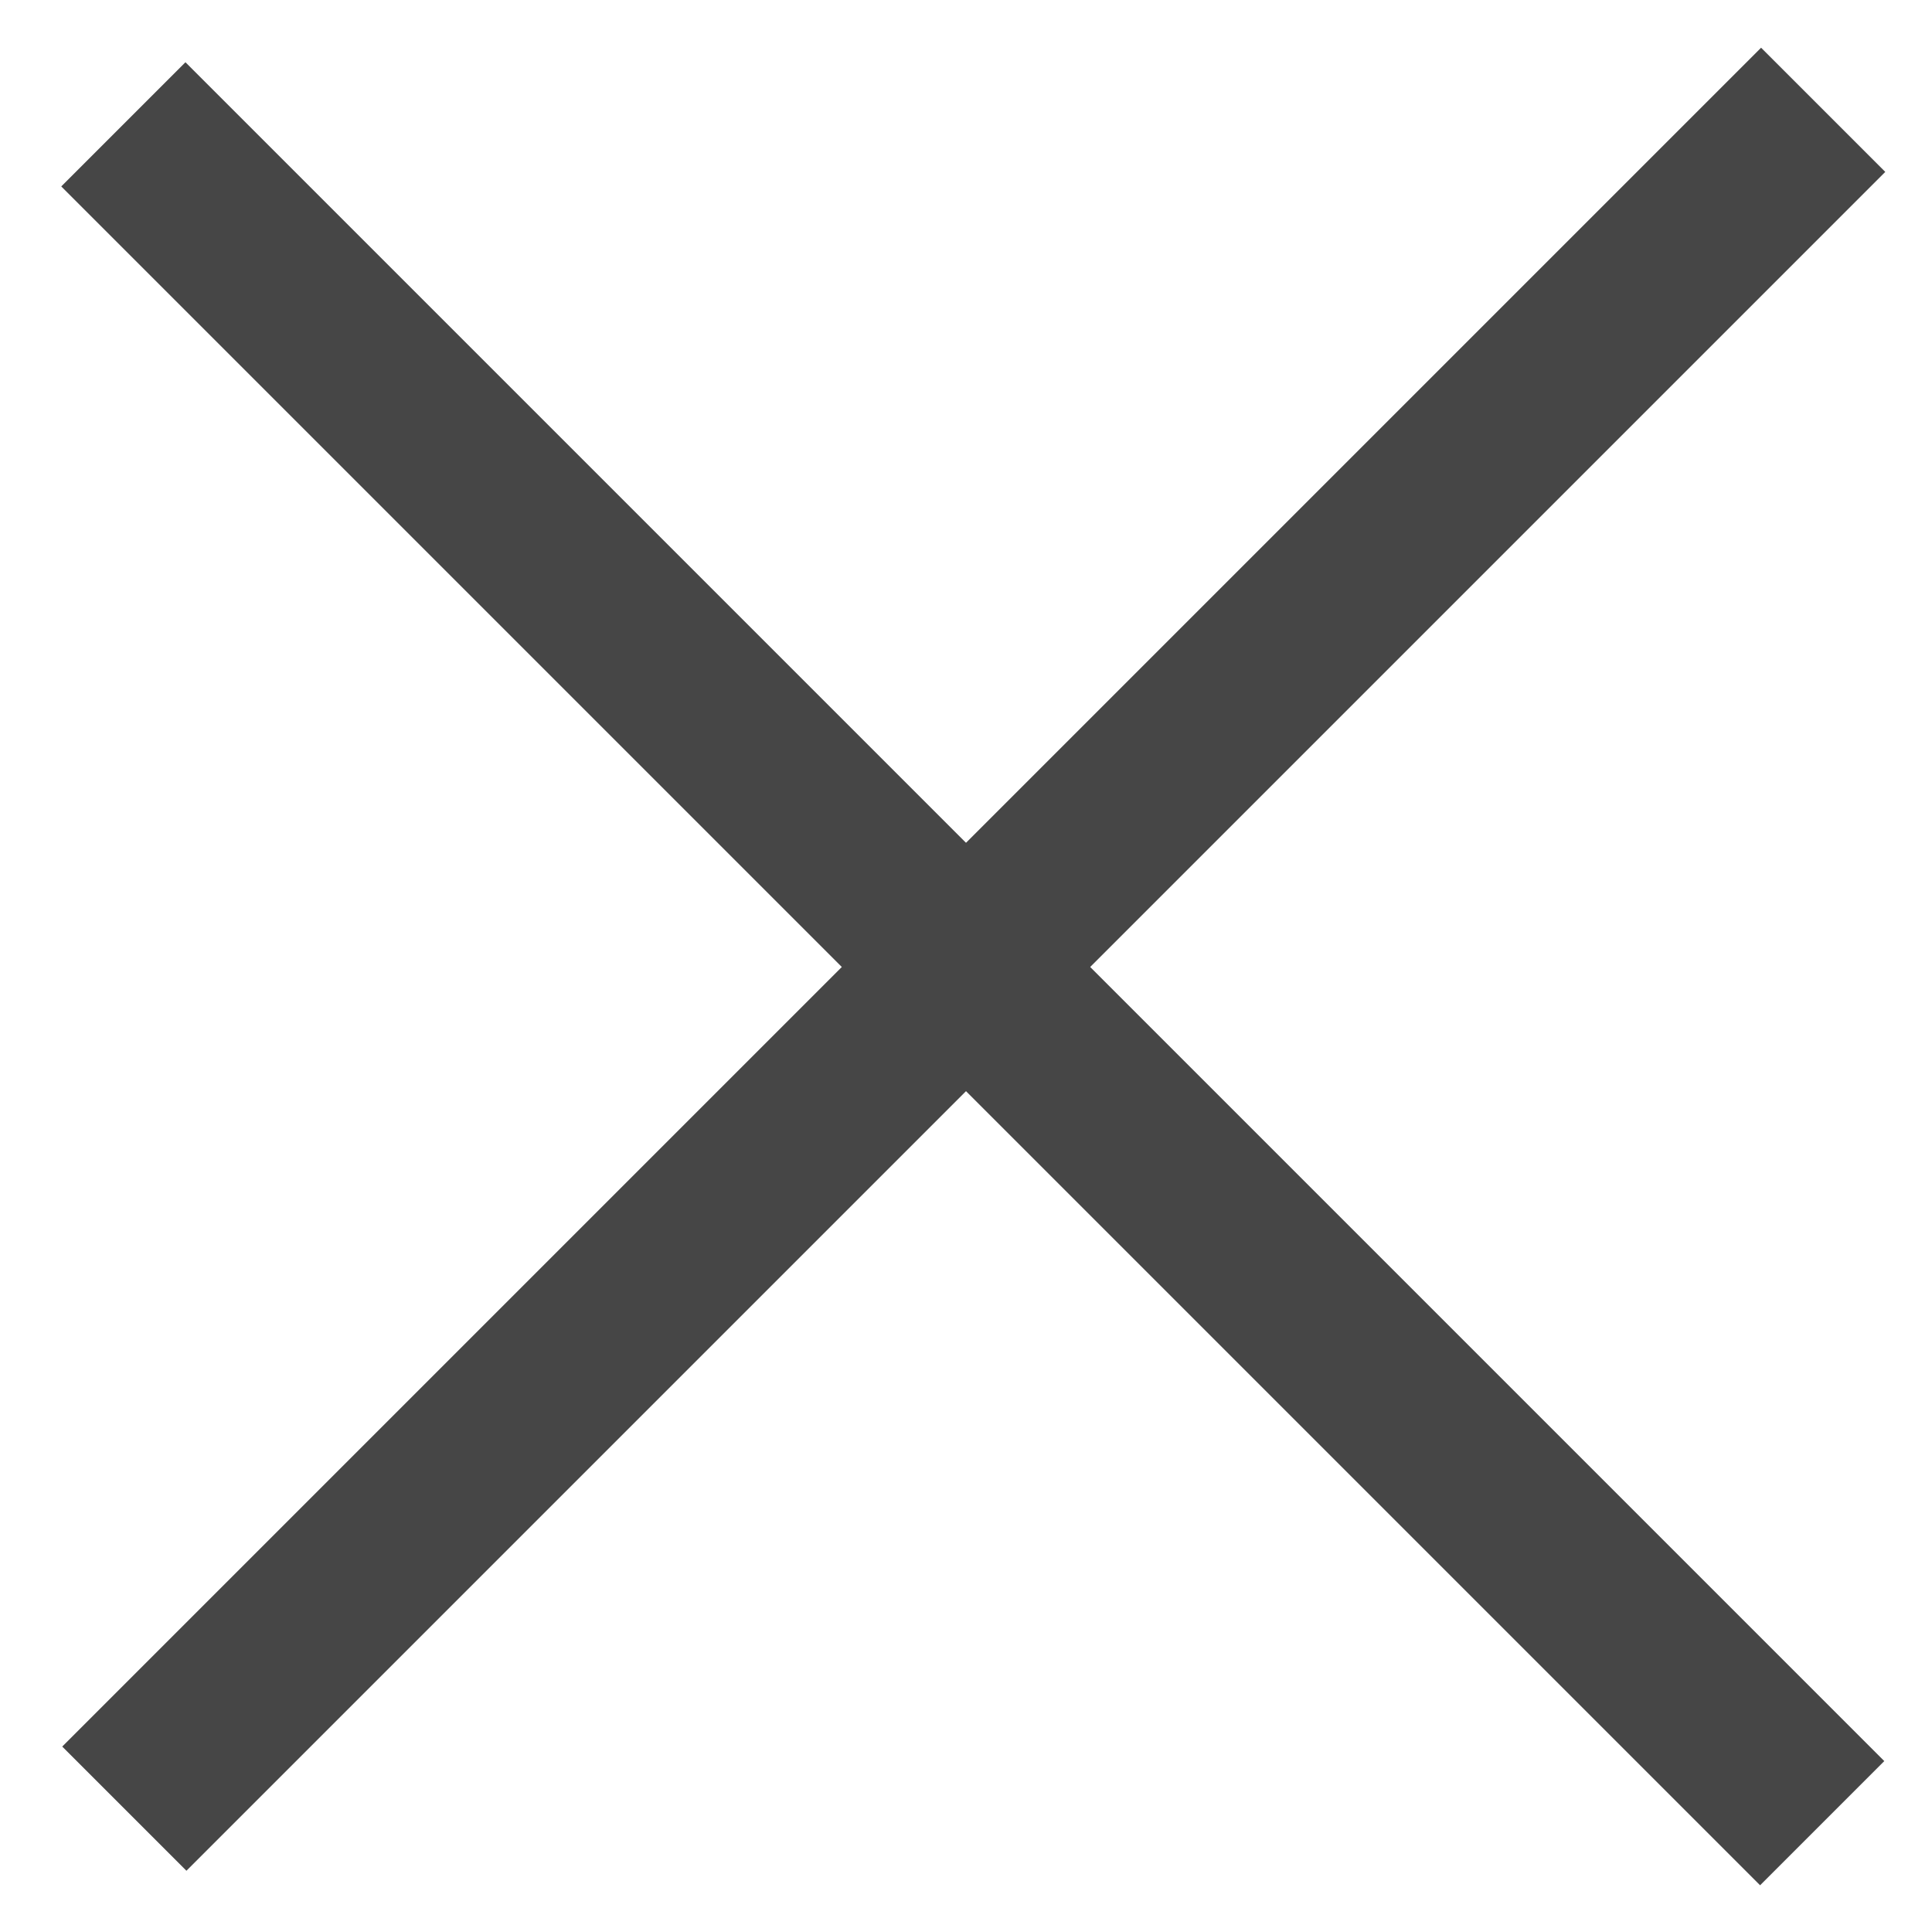
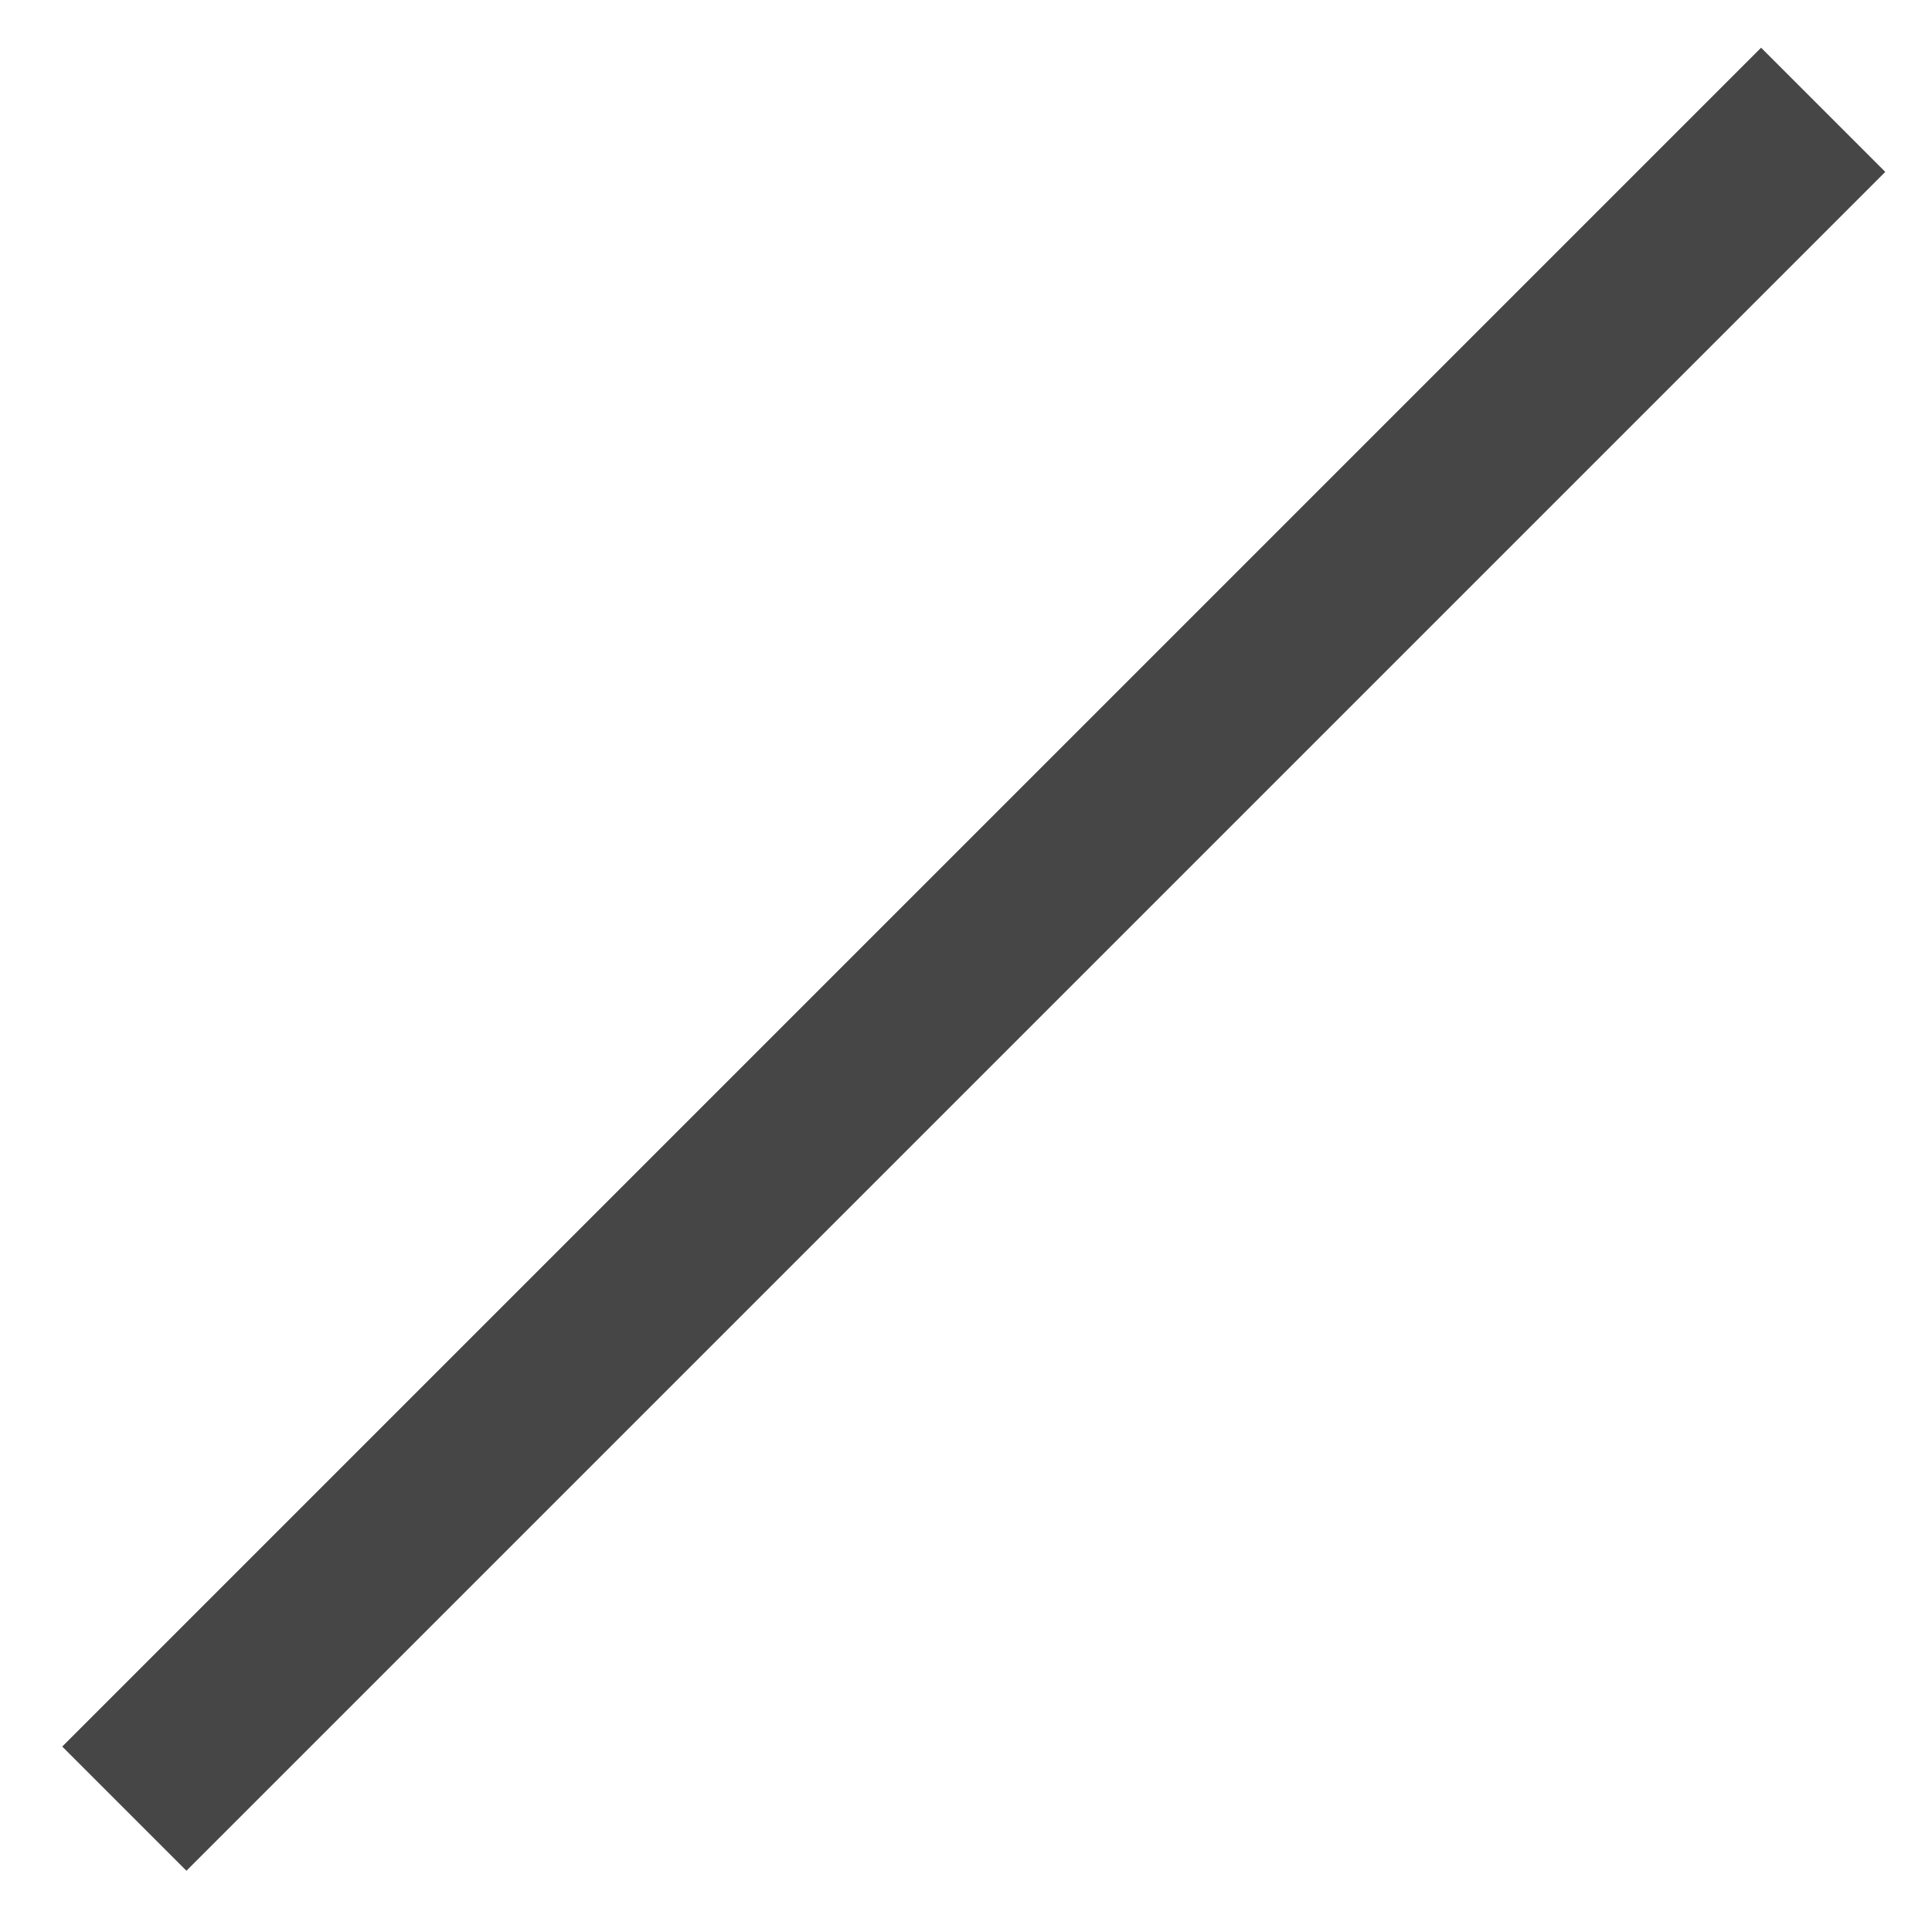
<svg xmlns="http://www.w3.org/2000/svg" width="22px" height="22px" viewBox="0 0 22 22" version="1.1">
  <title>Group</title>
  <desc>Created with Sketch.</desc>
  <g id="UI" stroke="none" stroke-width="1" fill="none" fill-rule="evenodd">
    <g id="320_APF1007_Properties_Search-3" transform="translate(-15, -103)" stroke="#464646" stroke-width="2">
      <g id="Group-6" transform="translate(0, 78)">
        <g id="Group">
          <g transform="translate(15, 25)">
            <path d="M24.562,10.992 L-2.796,10.992" id="Line" transform="translate(11, 11) rotate(-225) translate(-11, -11) " />
-             <path d="M24.562,10.992 L-2.796,10.992" id="Line-Copy" transform="translate(11, 11) rotate(-135) translate(-11, -11) " />
          </g>
        </g>
      </g>
    </g>
  </g>
</svg>